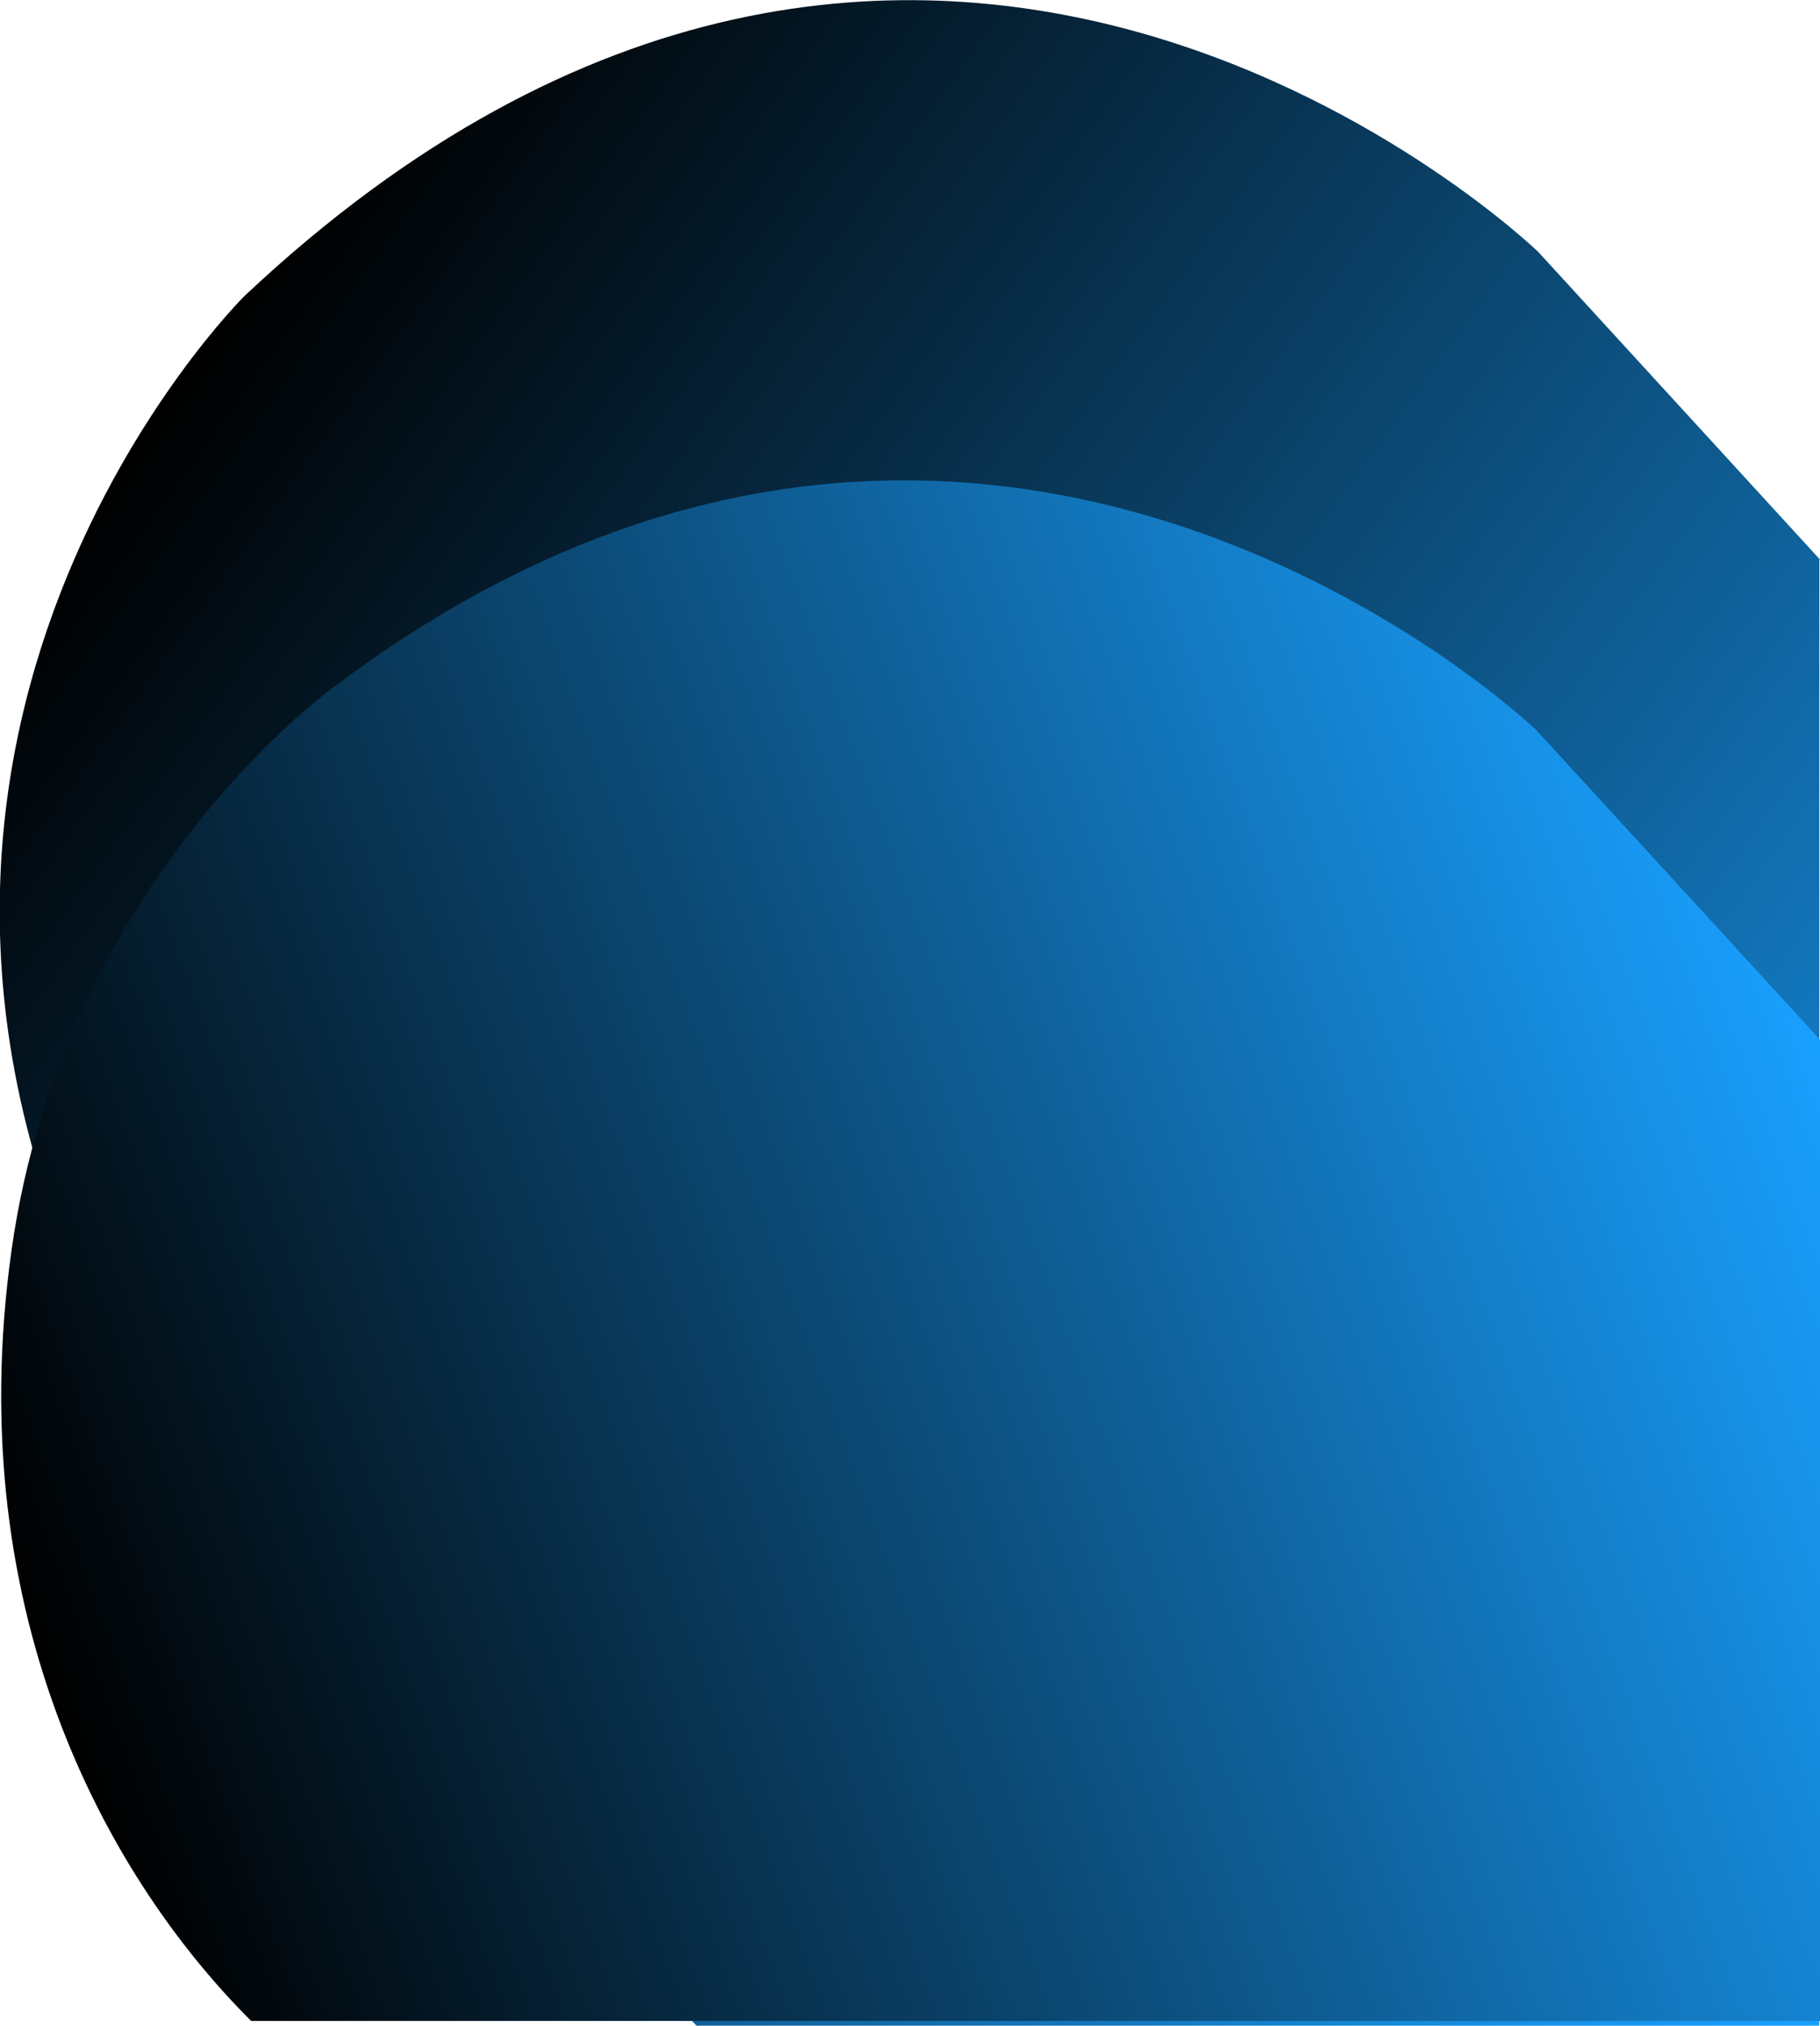
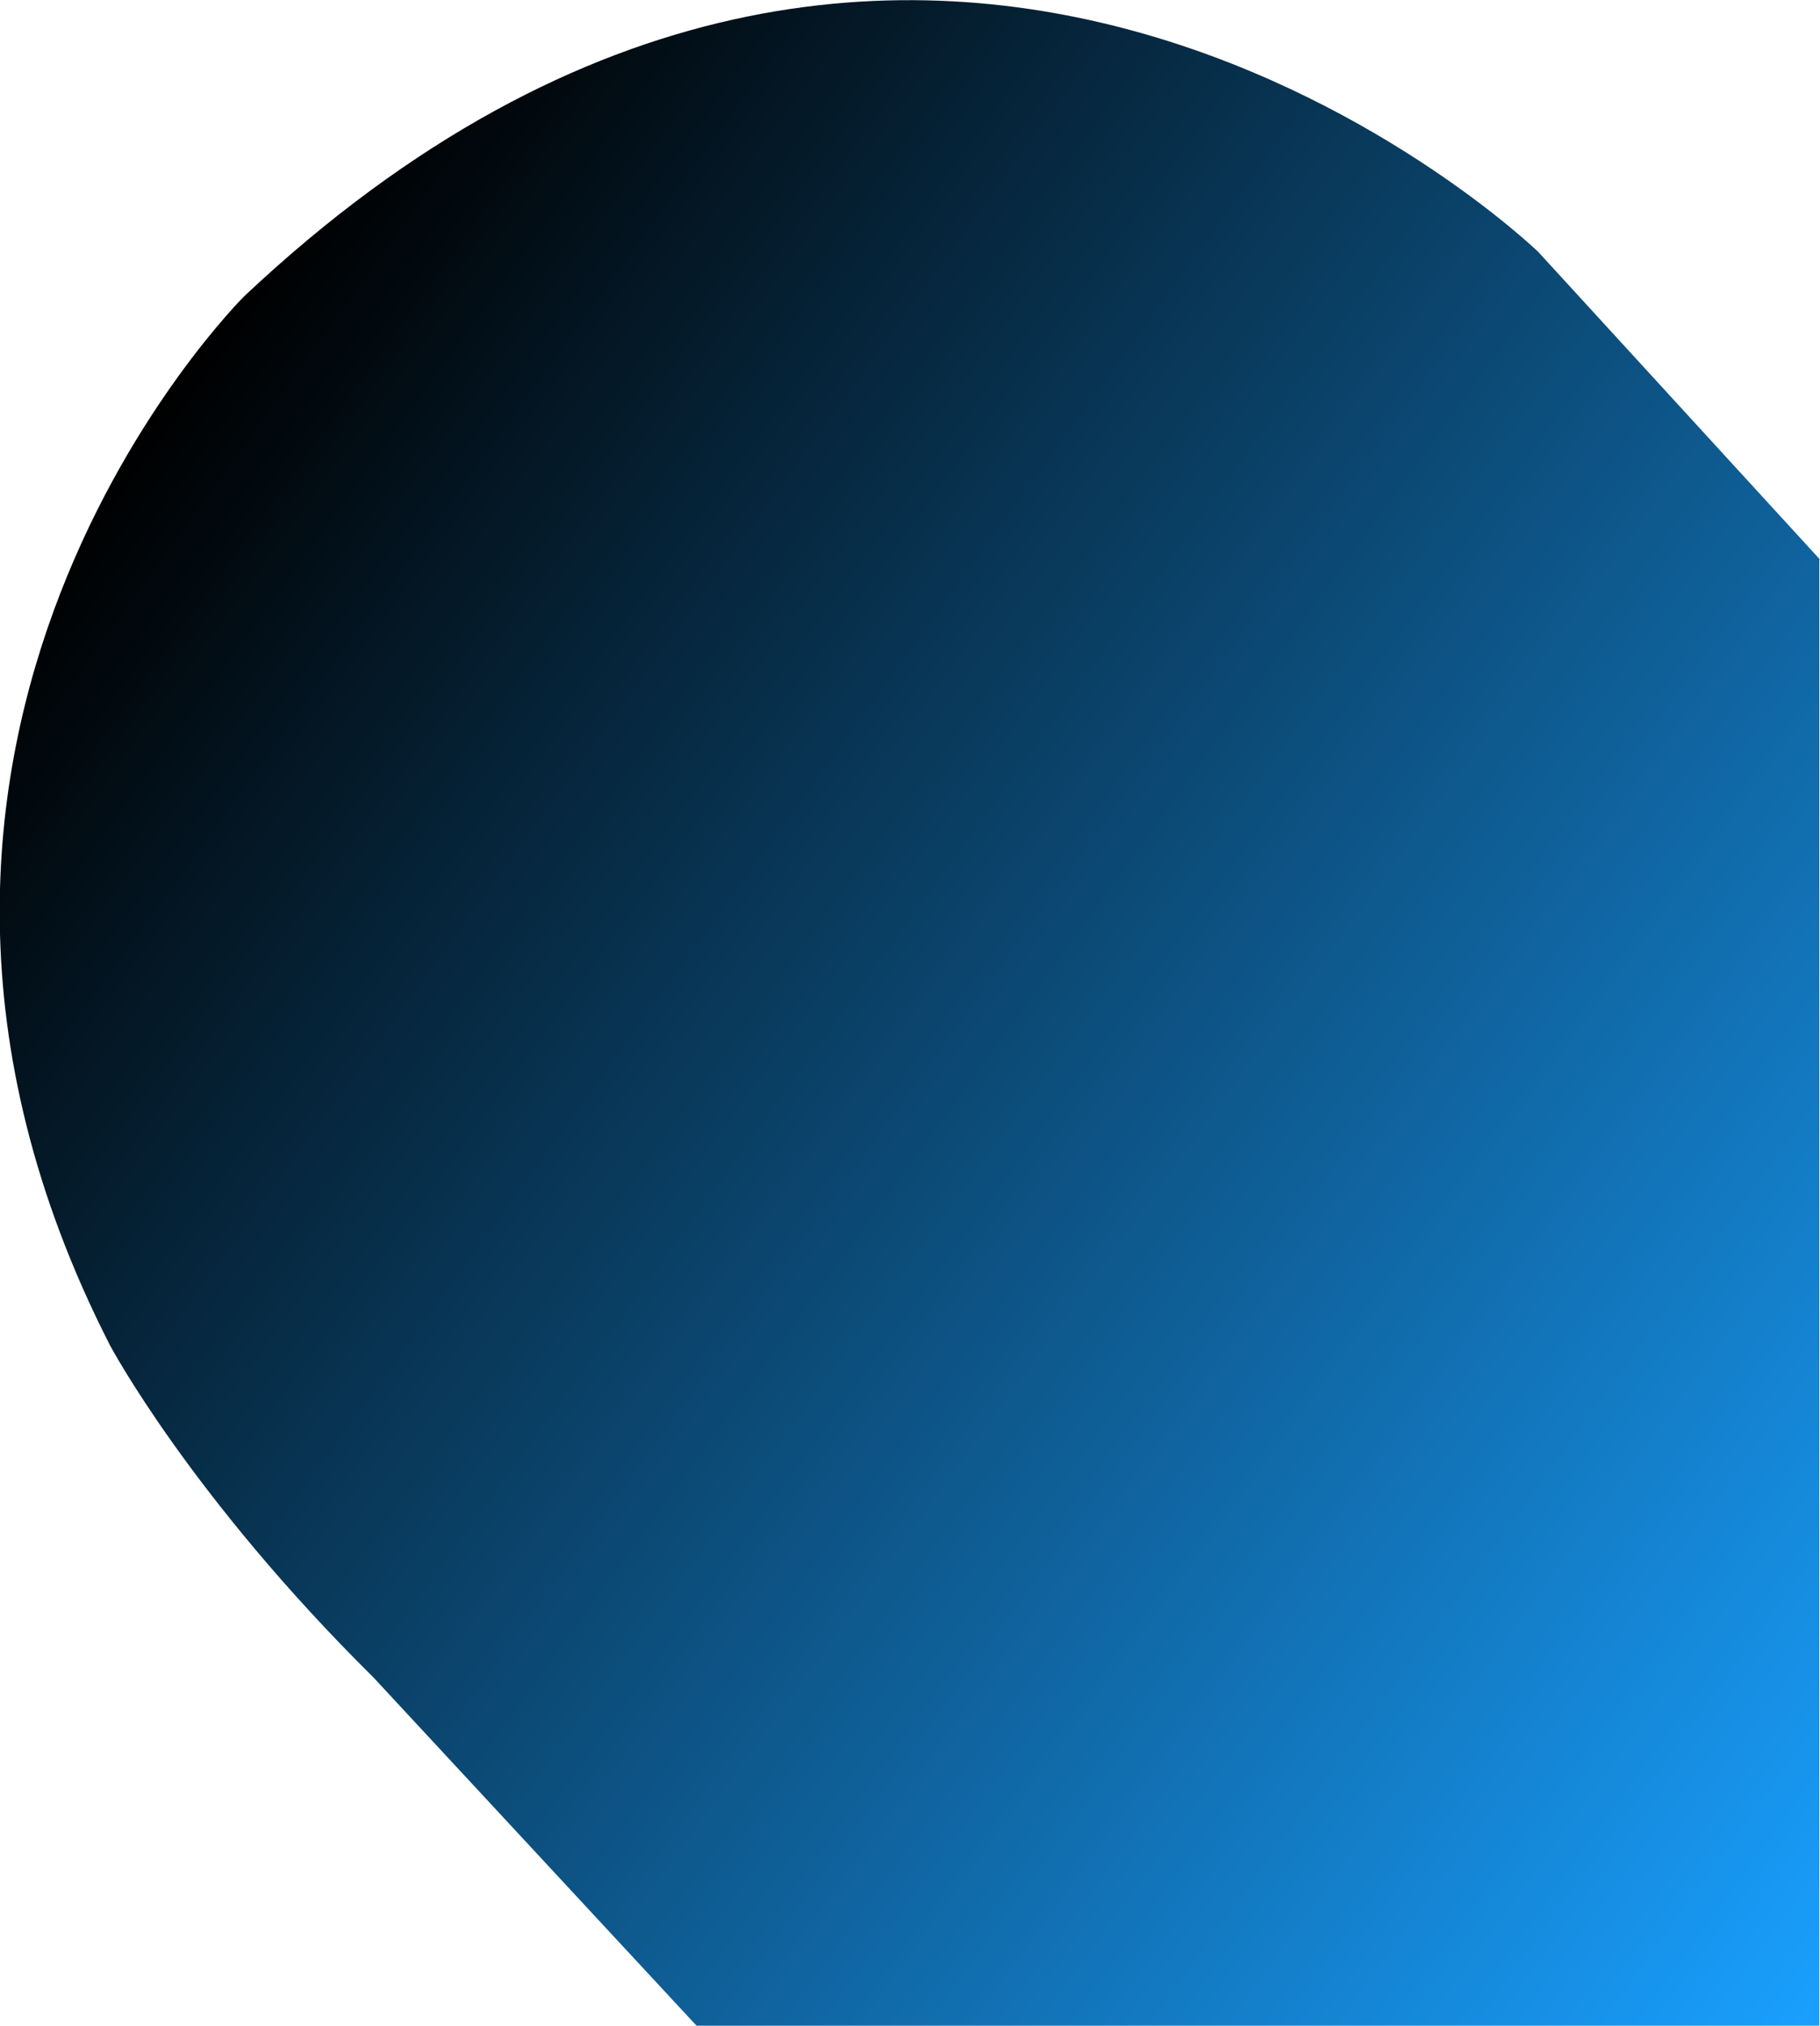
<svg xmlns="http://www.w3.org/2000/svg" x="0px" y="0px" viewBox="0 0 268.1 298.3" style="enable-background:new 0 0 268.1 298.3;" xml:space="preserve">
  <linearGradient id="SVGdoubleEllipseRightBottomID1" gradientUnits="userSpaceOnUse" x1="20.771" y1="63.014" x2="294.809" y2="261.384">
    <stop class="stop-color-primary-darker" offset="1.953869e-07" />
    <stop class="stop-color-primary-lighter" offset="1" style="stop-color:#19A0FF" />
  </linearGradient>
  <path fill="url(#SVGdoubleEllipseRightBottomID1)" d="M268.1,82.4l-41.5-45.3c0,0-90.6-87.6-190.6,6.5c0,0-65.6,64.9-19.8,154.5c0,0,11.8,22.2,38.8,48.9l47.7,51.4   h165.3V82.4z" />
  <linearGradient id="SVGdoubleEllipseRightBottomID2" gradientUnits="userSpaceOnUse" x1="7.729" y1="250.376" x2="268.925" y2="155.308">
    <stop class="stop-color-primary-lighter" offset="0" />
    <stop class="stop-color-primary" offset="1" style="stop-color:#19A0FF" />
  </linearGradient>
-   <path fill="url(#SVGdoubleEllipseRightBottomID2)" d="M268.1,153.1l-41.8-45.6c0,0-81.5-78.2-176.9-6.5c0,0-40,28.4-47.7,83.1S16.9,277.6,37,297.6h231.1V153.1z" />
</svg>